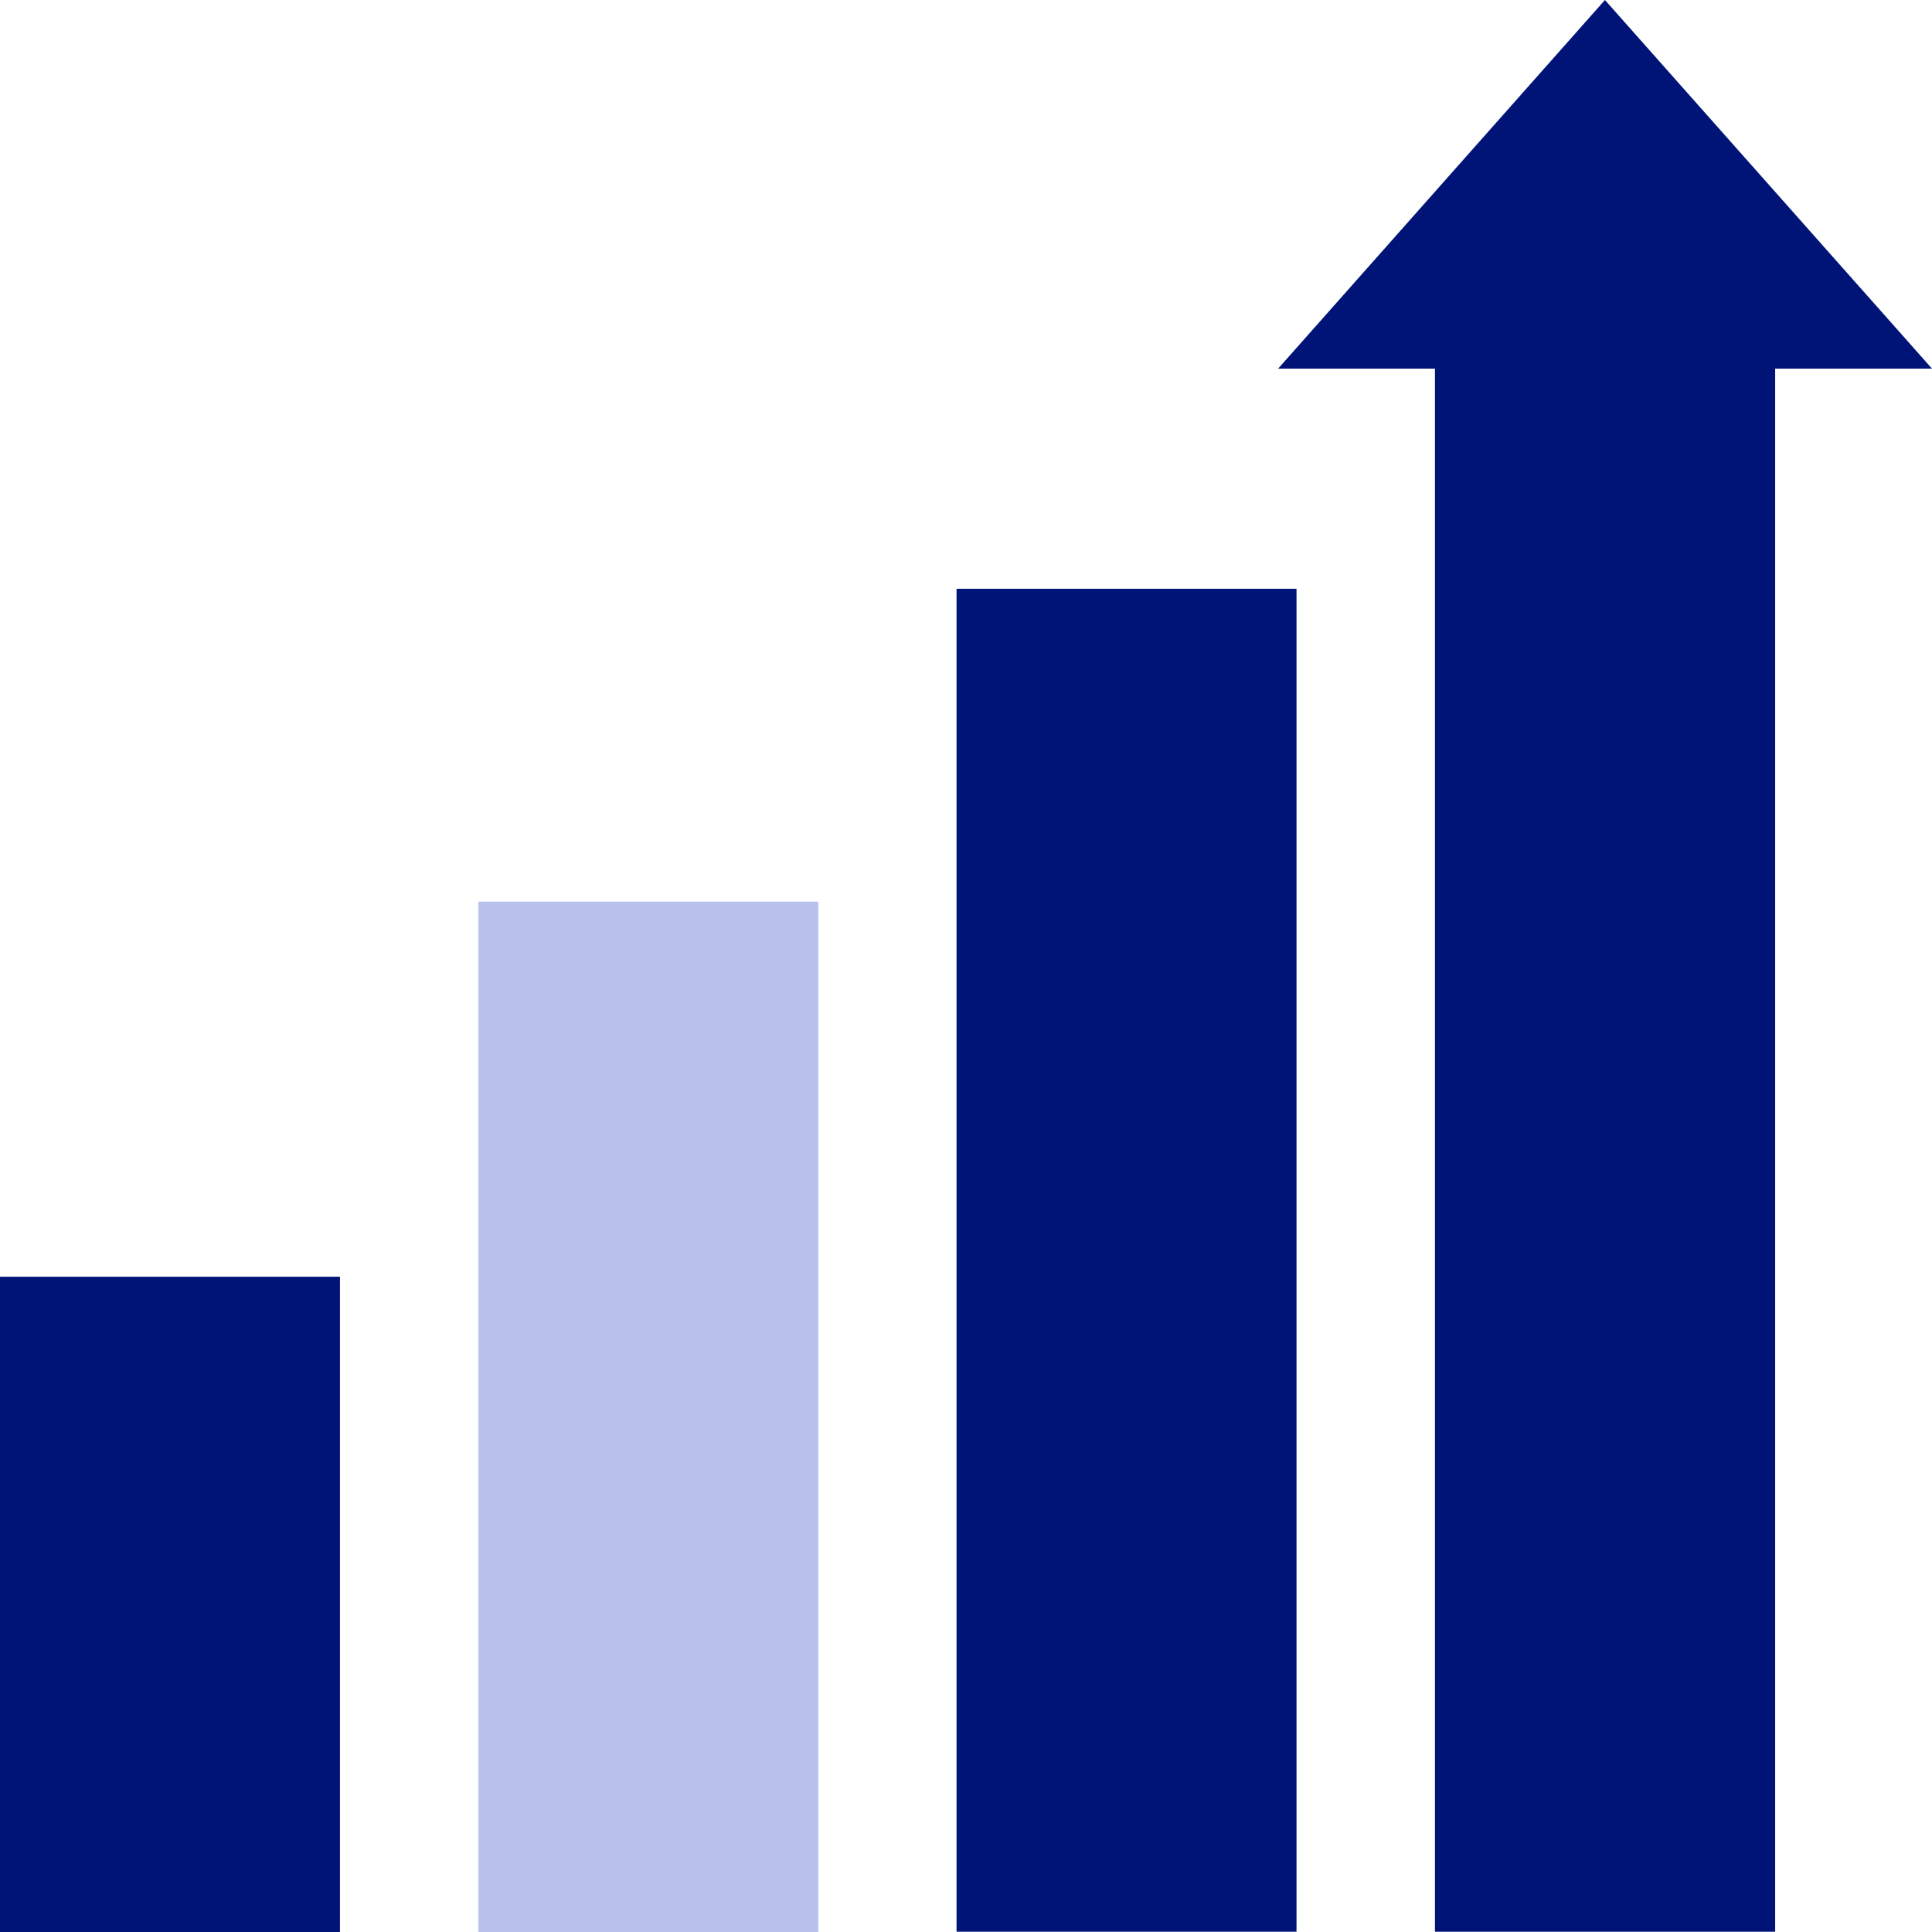
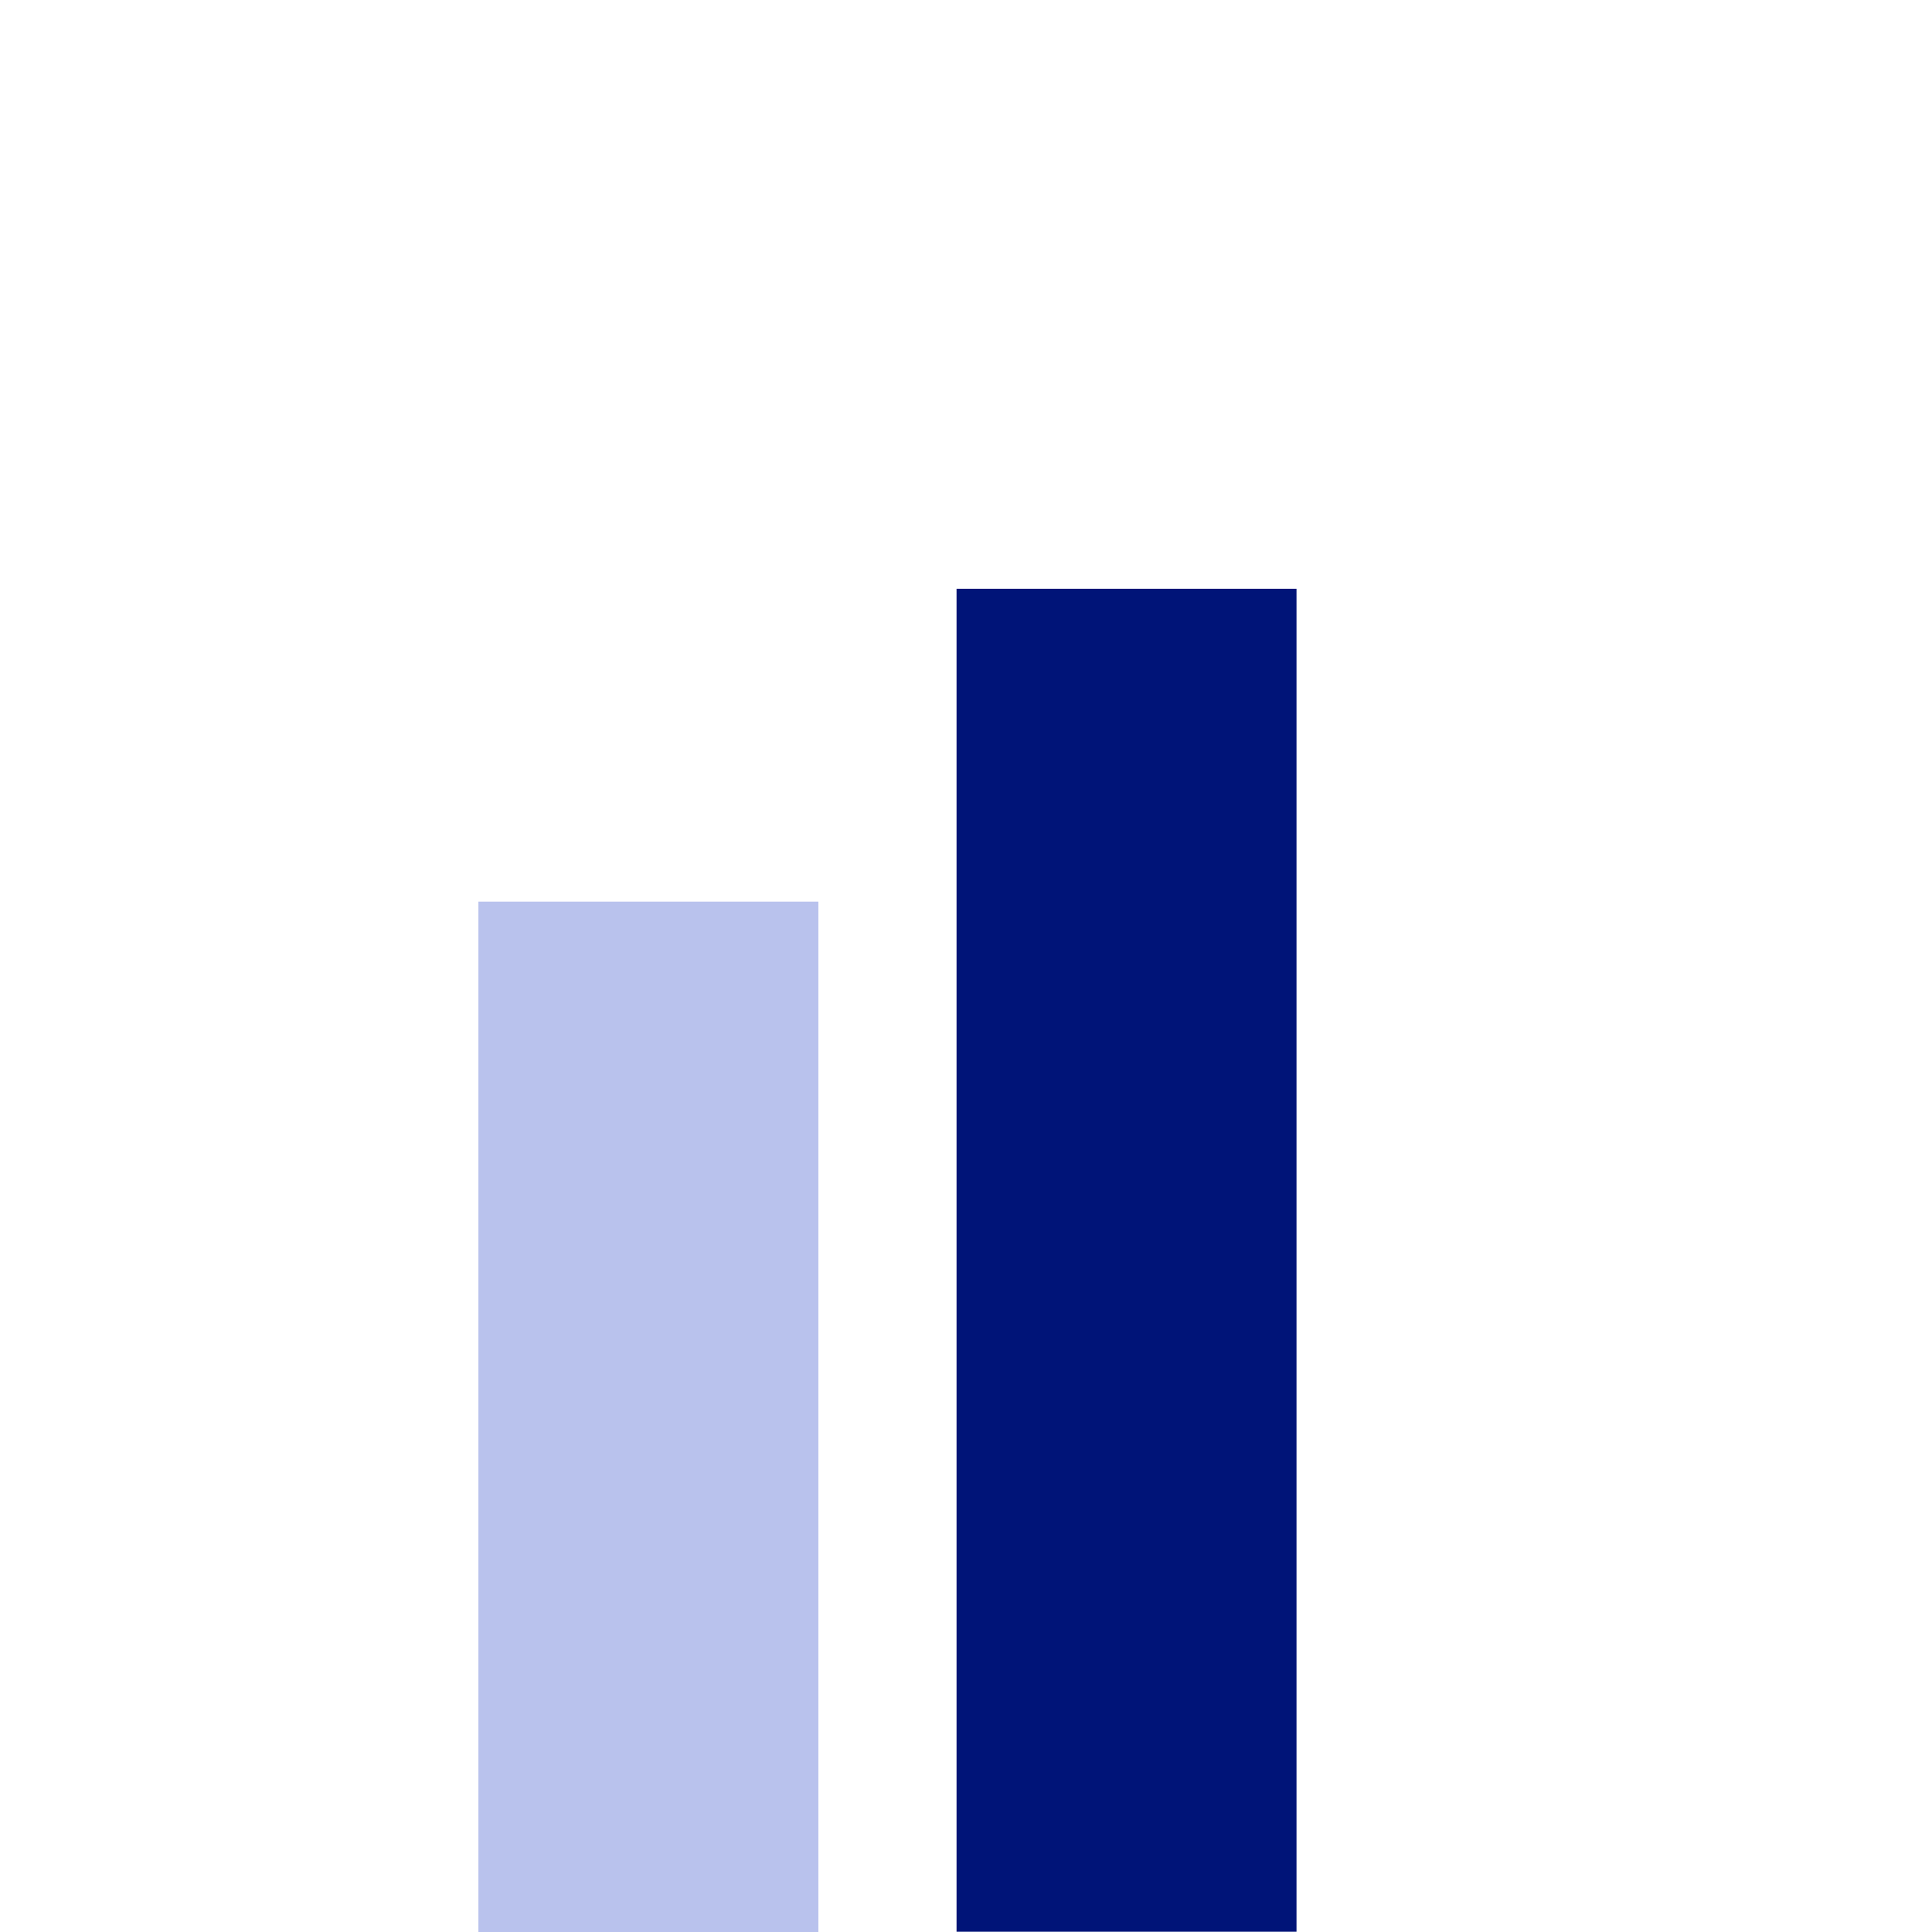
<svg xmlns="http://www.w3.org/2000/svg" fill="none" height="56" viewBox="0 0 56 56" width="56">
-   <path d="m9.854 37.007h-9.854v18.993h9.854z" fill="#001478" />
  <path d="m23.721 26.134h-9.854v29.866h9.854z" fill="#b9c2ed" />
  <g fill="#001478">
    <path d="m37.58 17.066h-9.854v38.926h9.854z" />
-     <path d="m56 10.685-9.48-10.685-9.473 10.685h4.546v45.307h9.861v-45.307z" />
  </g>
</svg>